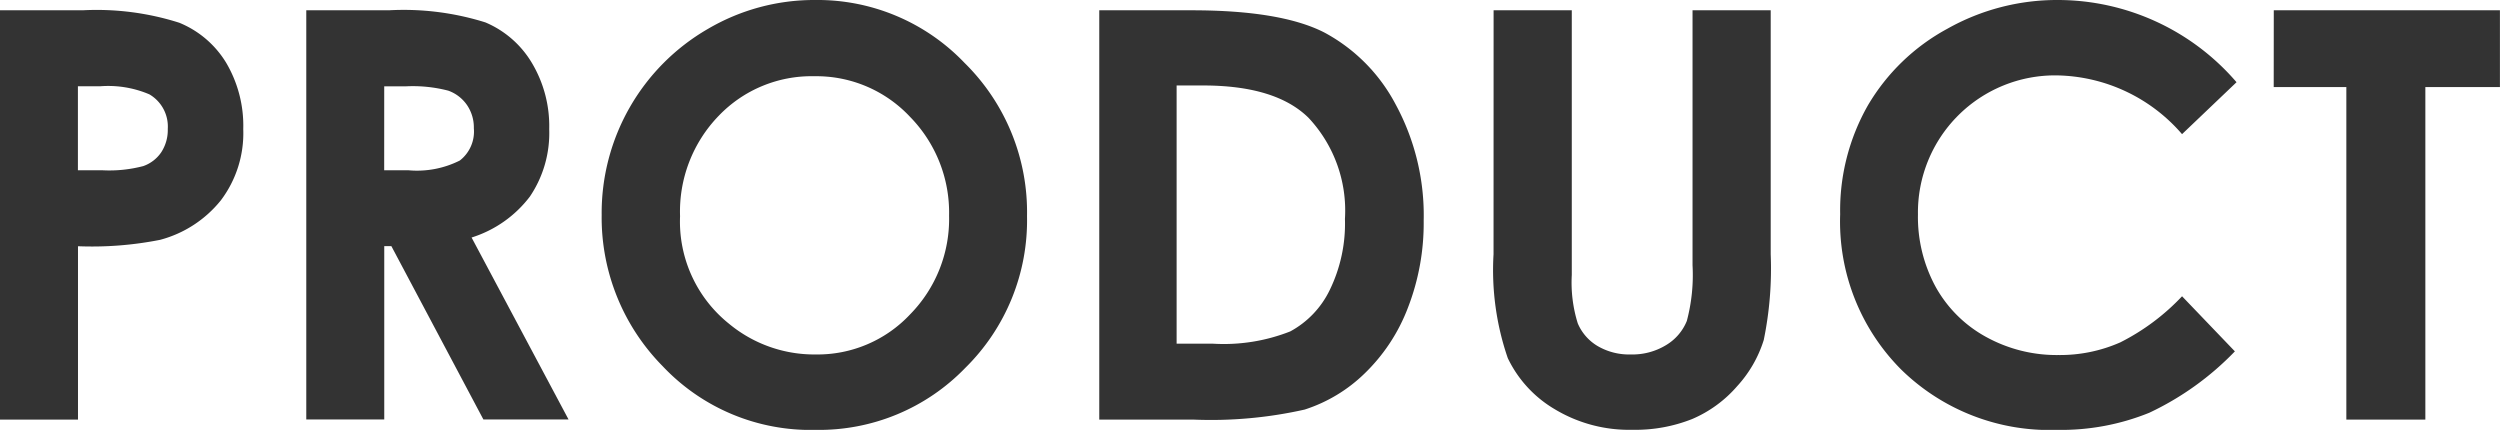
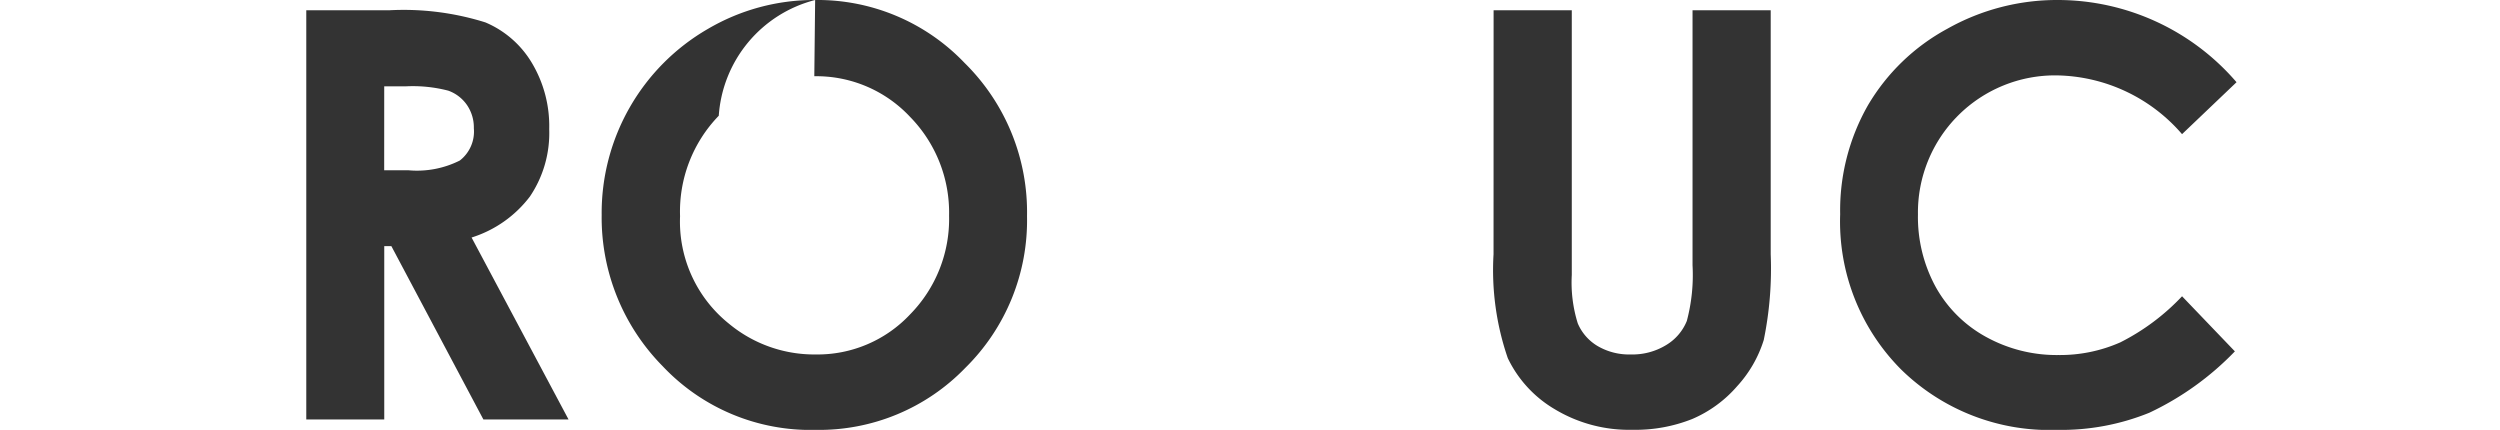
<svg xmlns="http://www.w3.org/2000/svg" viewBox="0 0 140.396 24.141">
-   <path d="M0,.578H4.641a15.283,15.283,0,0,1,5.429.7A5.522,5.522,0,0,1,12.7,3.523a6.948,6.948,0,0,1,.961,3.727,6.26,6.26,0,0,1-1.258,4,6.52,6.52,0,0,1-3.414,2.219,19.659,19.659,0,0,1-4.609.359v9.735H0ZM4.375,9.563H5.766a7.5,7.5,0,0,0,2.281-.236,2.027,2.027,0,0,0,1.008-.775,2.285,2.285,0,0,0,.367-1.31A2.094,2.094,0,0,0,8.391,5.3a5.885,5.885,0,0,0-2.782-.454H4.375Z" fill="#333" />
  <path d="M17.2.578h4.635a15.327,15.327,0,0,1,5.424.68,5.553,5.553,0,0,1,2.6,2.258,6.91,6.91,0,0,1,.984,3.734,6.368,6.368,0,0,1-1.086,3.789,6.589,6.589,0,0,1-3.274,2.3l5.446,10.219H27.147l-5.168-9.735h-.4v9.735H17.2Zm4.375,8.985H22.95a5.344,5.344,0,0,0,2.873-.549A2.057,2.057,0,0,0,26.61,7.2a2.225,2.225,0,0,0-.389-1.308,2.164,2.164,0,0,0-1.044-.8,7.916,7.916,0,0,0-2.4-.243h-1.2Z" fill="#333" />
-   <path d="M45.777,0a11.418,11.418,0,0,1,8.389,3.531,11.753,11.753,0,0,1,3.51,8.61,11.622,11.622,0,0,1-3.463,8.515,11.41,11.41,0,0,1-8.4,3.485,11.406,11.406,0,0,1-8.6-3.578,11.879,11.879,0,0,1-3.424-8.5A11.936,11.936,0,0,1,39.766,1.617,11.787,11.787,0,0,1,45.777,0ZM45.73,4.281A7.217,7.217,0,0,0,40.365,6.5a7.727,7.727,0,0,0-2.174,5.641,7.351,7.351,0,0,0,2.738,6.031,7.506,7.506,0,0,0,4.88,1.734,7.127,7.127,0,0,0,5.3-2.25,7.647,7.647,0,0,0,2.19-5.547A7.68,7.68,0,0,0,51.1,6.555,7.2,7.2,0,0,0,45.73,4.281Z" fill="#333" />
-   <path d="M61.733.578h5.184q5.01,0,7.446,1.242a9.706,9.706,0,0,1,4.012,4.039,13.071,13.071,0,0,1,1.577,6.532,13.142,13.142,0,0,1-.882,4.882,10.155,10.155,0,0,1-2.435,3.7A8.607,8.607,0,0,1,73.271,23,23.953,23.953,0,0,1,67,23.563H61.733ZM66.077,4.8V19.3h2.031a10.167,10.167,0,0,0,4.352-.689,5.221,5.221,0,0,0,2.211-2.314,8.508,8.508,0,0,0,.859-4.005,7.614,7.614,0,0,0-2.047-5.678Q71.64,4.8,67.562,4.8Z" fill="#333" />
+   <path d="M45.777,0a11.418,11.418,0,0,1,8.389,3.531,11.753,11.753,0,0,1,3.51,8.61,11.622,11.622,0,0,1-3.463,8.515,11.41,11.41,0,0,1-8.4,3.485,11.406,11.406,0,0,1-8.6-3.578,11.879,11.879,0,0,1-3.424-8.5A11.936,11.936,0,0,1,39.766,1.617,11.787,11.787,0,0,1,45.777,0ZA7.217,7.217,0,0,0,40.365,6.5a7.727,7.727,0,0,0-2.174,5.641,7.351,7.351,0,0,0,2.738,6.031,7.506,7.506,0,0,0,4.88,1.734,7.127,7.127,0,0,0,5.3-2.25,7.647,7.647,0,0,0,2.19-5.547A7.68,7.68,0,0,0,51.1,6.555,7.2,7.2,0,0,0,45.73,4.281Z" fill="#333" />
  <path d="M83.878.578h4.391V15.441a7.7,7.7,0,0,0,.335,2.716,2.708,2.708,0,0,0,1.11,1.273,3.5,3.5,0,0,0,1.867.476,3.635,3.635,0,0,0,1.992-.531,2.8,2.8,0,0,0,1.156-1.35,10.034,10.034,0,0,0,.321-3.13V.578h4.39v13.7a19.909,19.909,0,0,1-.39,4.813,6.846,6.846,0,0,1-1.492,2.594,6.938,6.938,0,0,1-2.539,1.851,8.637,8.637,0,0,1-3.344.6,8.086,8.086,0,0,1-4.352-1.149,6.673,6.673,0,0,1-2.648-2.875,15.183,15.183,0,0,1-.8-5.836Z" fill="#333" />
  <path d="M125.6,4.617l-3.06,2.917a9.476,9.476,0,0,0-7.025-3.3,7.7,7.7,0,0,0-7.806,7.805,8.208,8.208,0,0,0,1,4.082,7.164,7.164,0,0,0,2.825,2.8,8.207,8.207,0,0,0,4.06,1.017,8.376,8.376,0,0,0,3.481-.712,12.5,12.5,0,0,0,3.466-2.588l2.966,3.094A16.3,16.3,0,0,1,120.7,23.18a13.148,13.148,0,0,1-5.172.961,11.9,11.9,0,0,1-8.773-3.4,11.764,11.764,0,0,1-3.414-8.711,11.915,11.915,0,0,1,1.555-6.109,11.552,11.552,0,0,1,4.453-4.3A12.555,12.555,0,0,1,115.586,0,13.249,13.249,0,0,1,125.6,4.617Z" fill="#333" />
-   <path d="M127.692.578h12.7V4.891h-4.188V23.563h-4.437V4.891h-4.079Z" fill="#333" />
</svg>